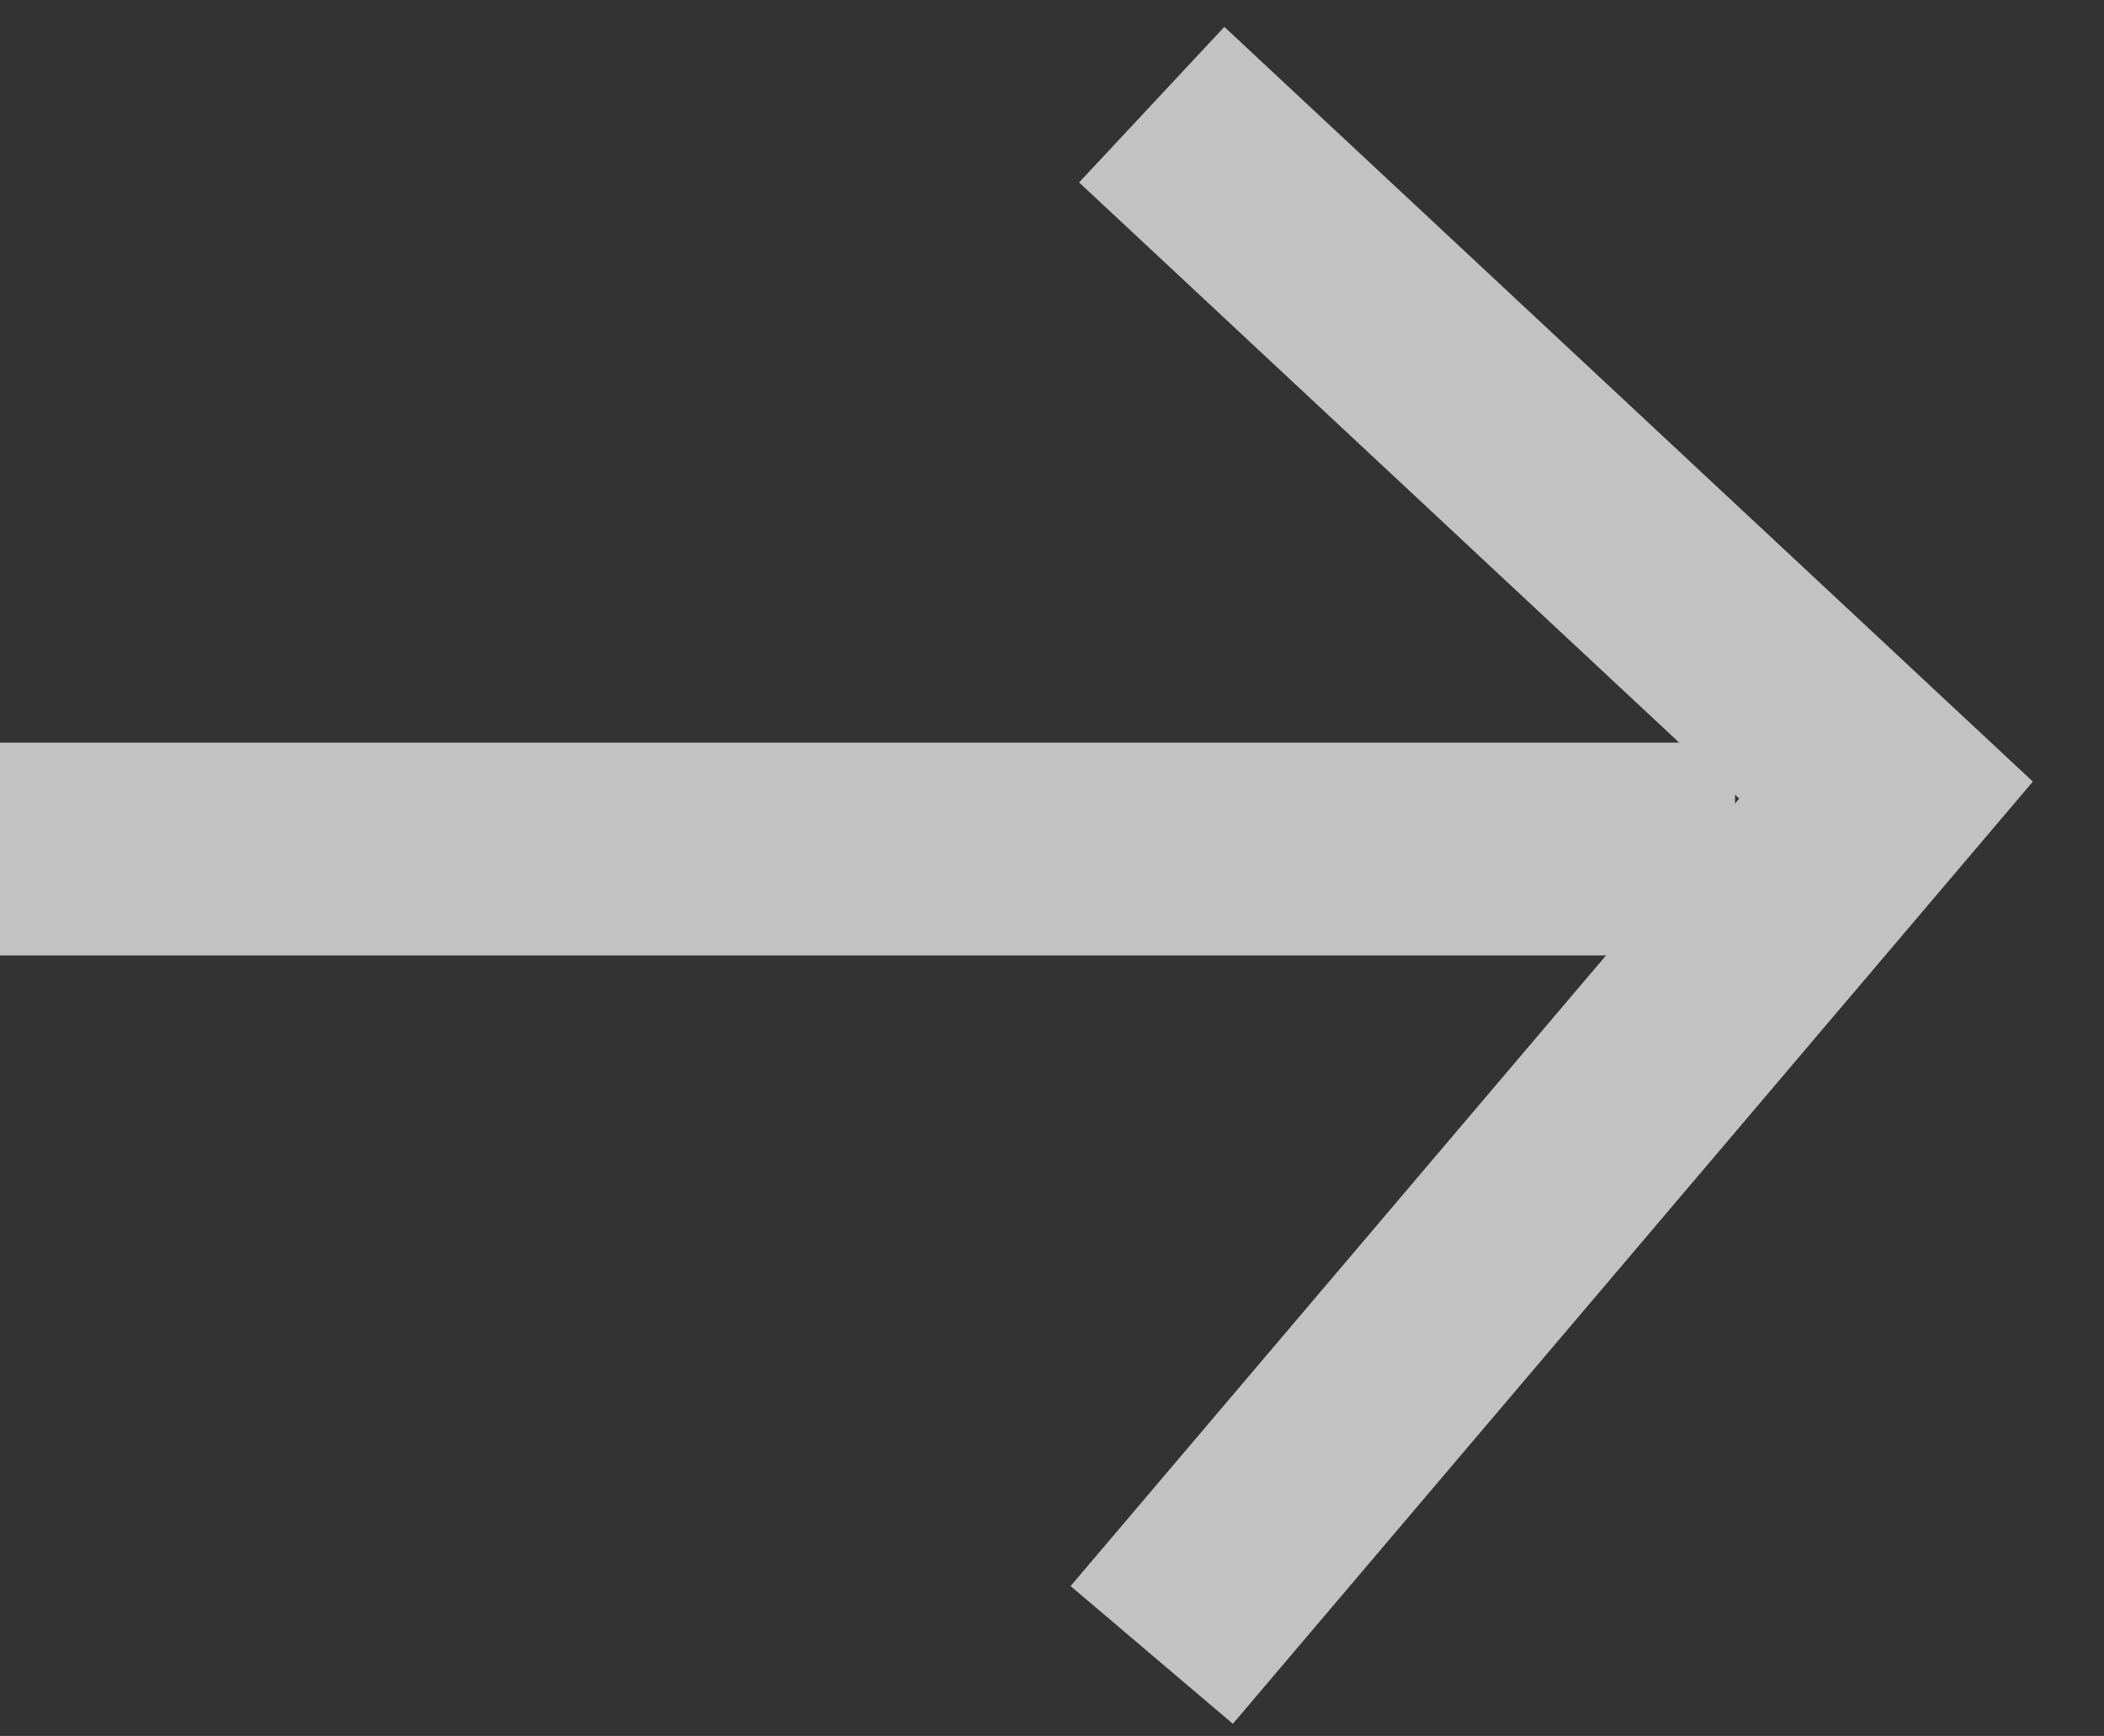
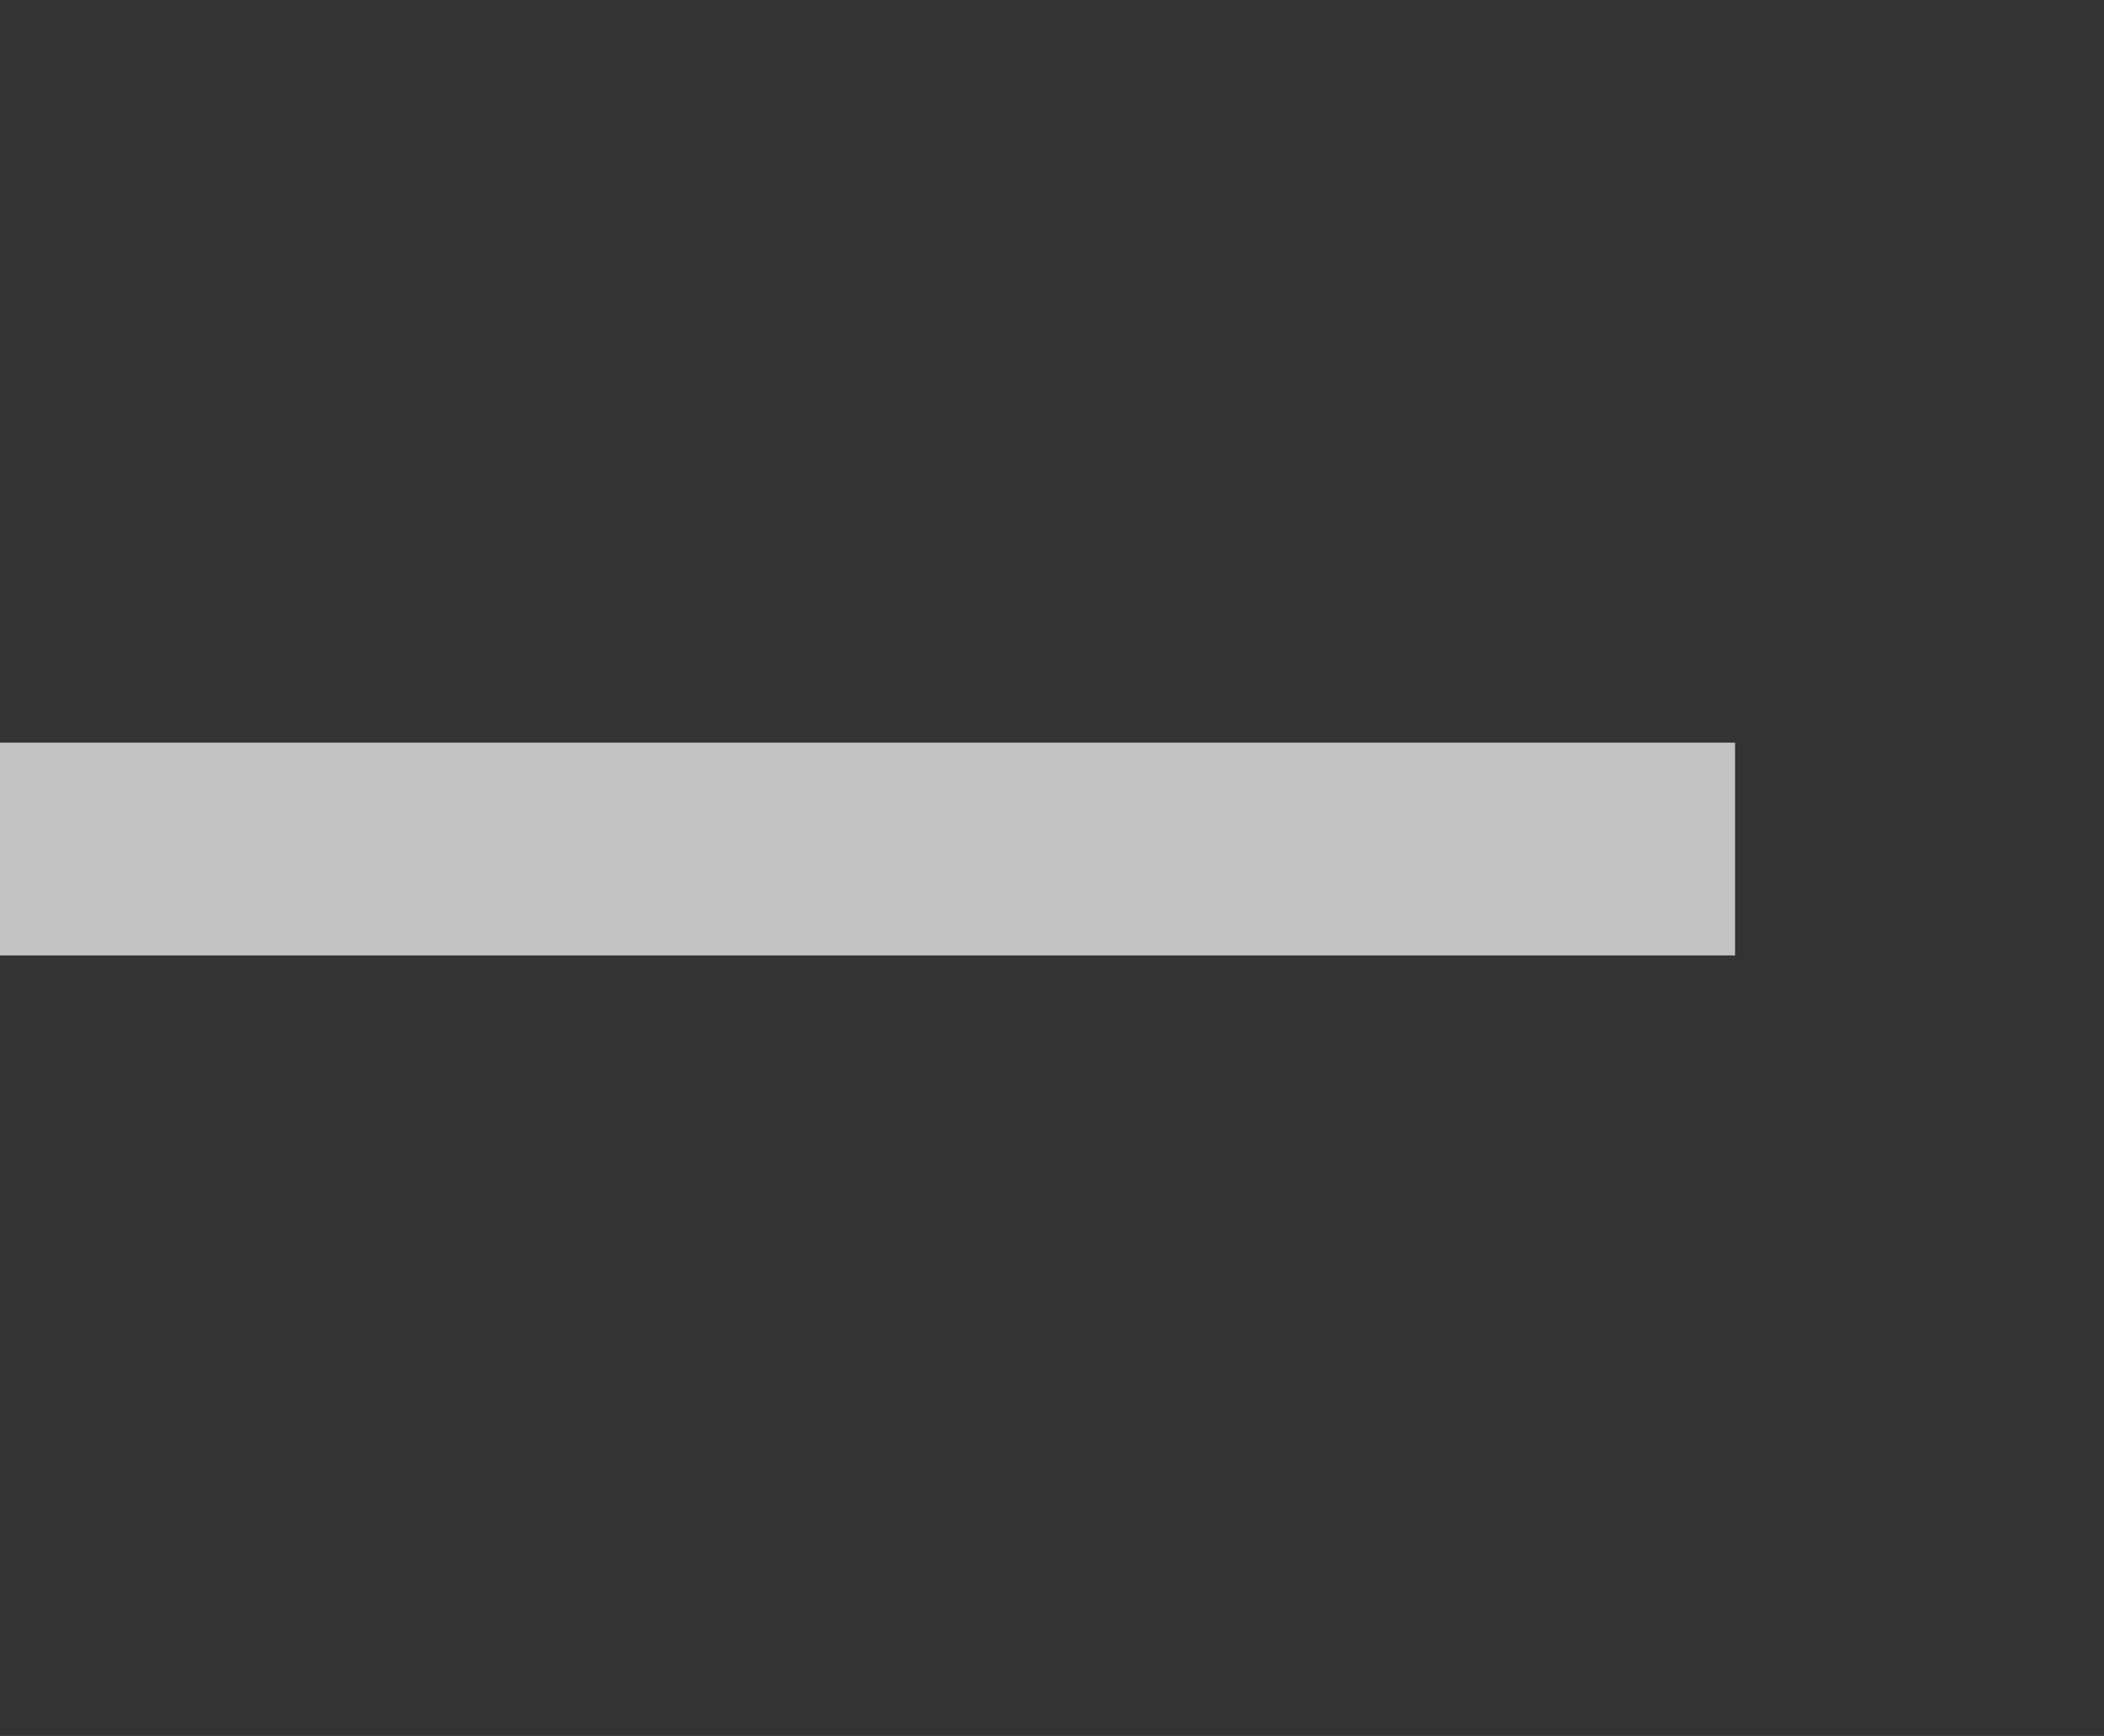
<svg xmlns="http://www.w3.org/2000/svg" width="14.827" height="12.235" viewBox="0 0 14.827 12.235">
  <rect x="0" y="0" width="14.827" height="12.235" fill="#333333" stroke="none" />
  <g id="arrw" transform="translate(2.609 -0.822)" opacity="0.7">
-     <path id="Path" d="M.235,7.605-.008.53,7.961-.121" transform="translate(11.051 6.771) rotate(135)" fill="none" stroke="#fff" stroke-width="1.5" fill-rule="evenodd" />
    <line id="Line-2" x2="10.727" transform="translate(-1.859 6.806)" fill="none" stroke="#fff" stroke-linecap="square" stroke-width="1.5" />
  </g>
</svg>